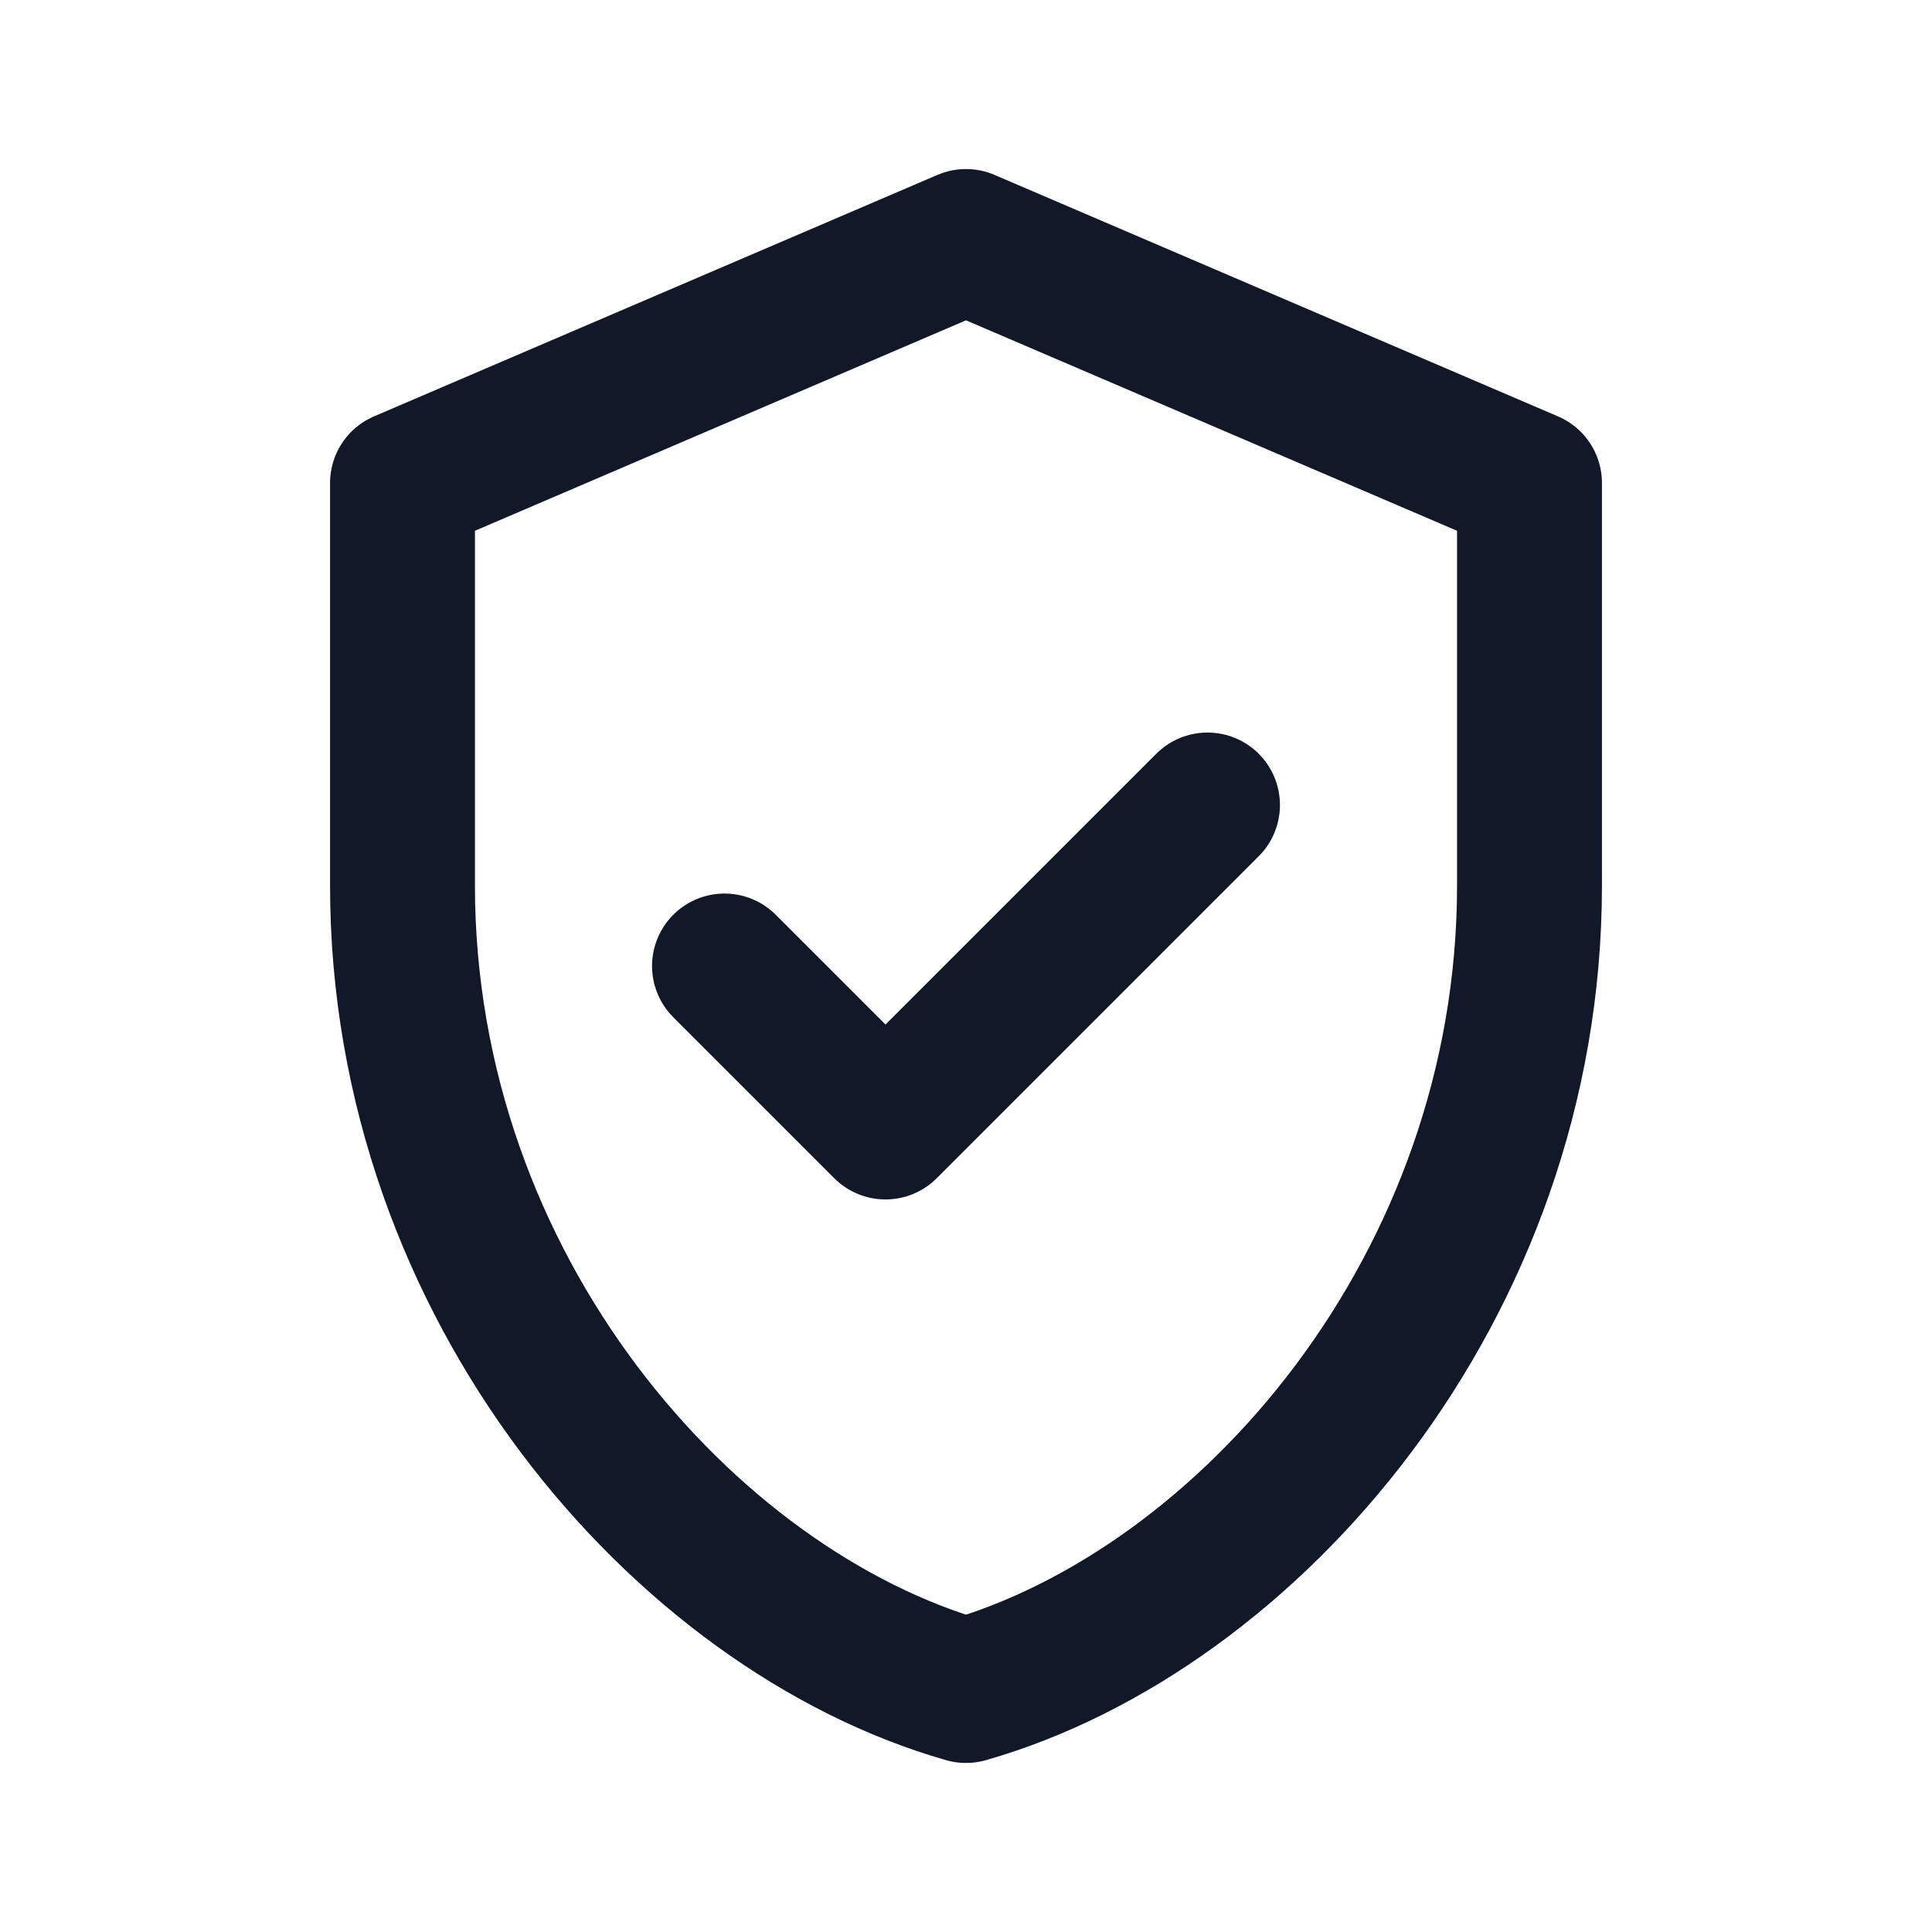
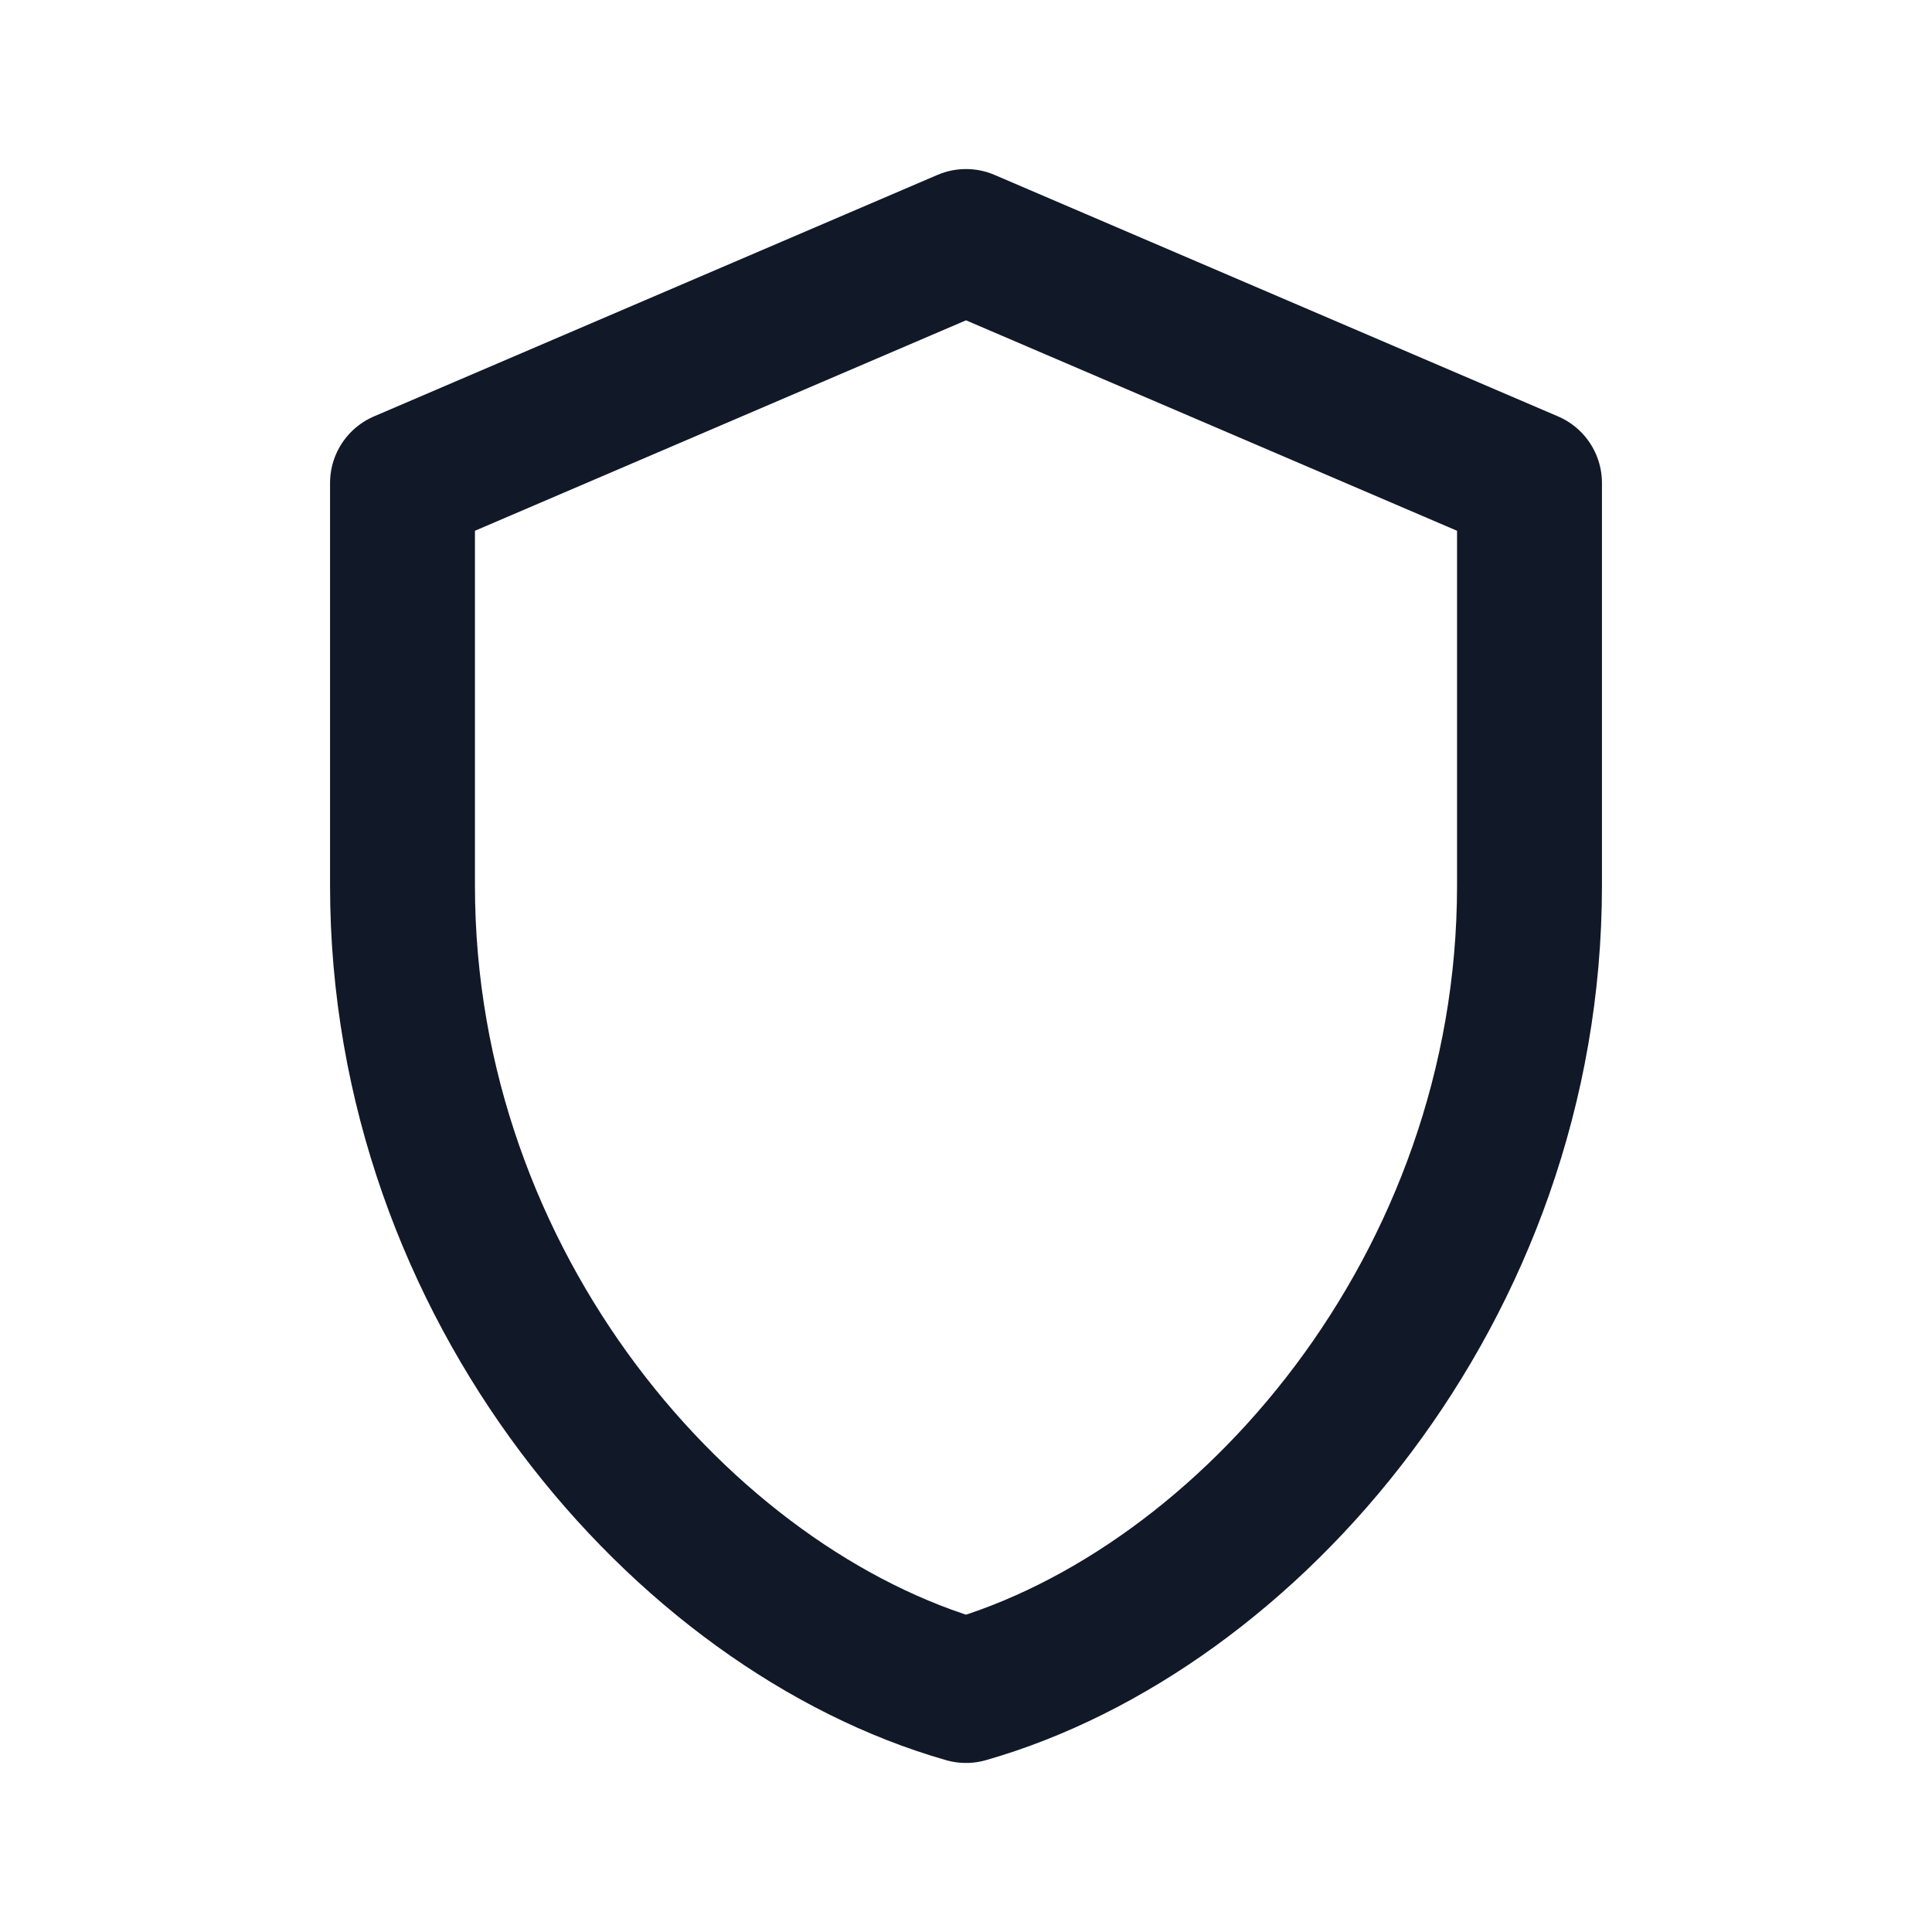
<svg xmlns="http://www.w3.org/2000/svg" viewBox="0 0 24 24" width="24" height="24" fill="none" stroke="#111827" stroke-width="1.8" stroke-linecap="round" stroke-linejoin="round">
  <path d="M12 3l7 3v5c0 5-3.5 9-7 10-3.5-1-7-5-7-10V6l7-3z" />
-   <path d="M9 12l2 2 4-4" />
</svg>